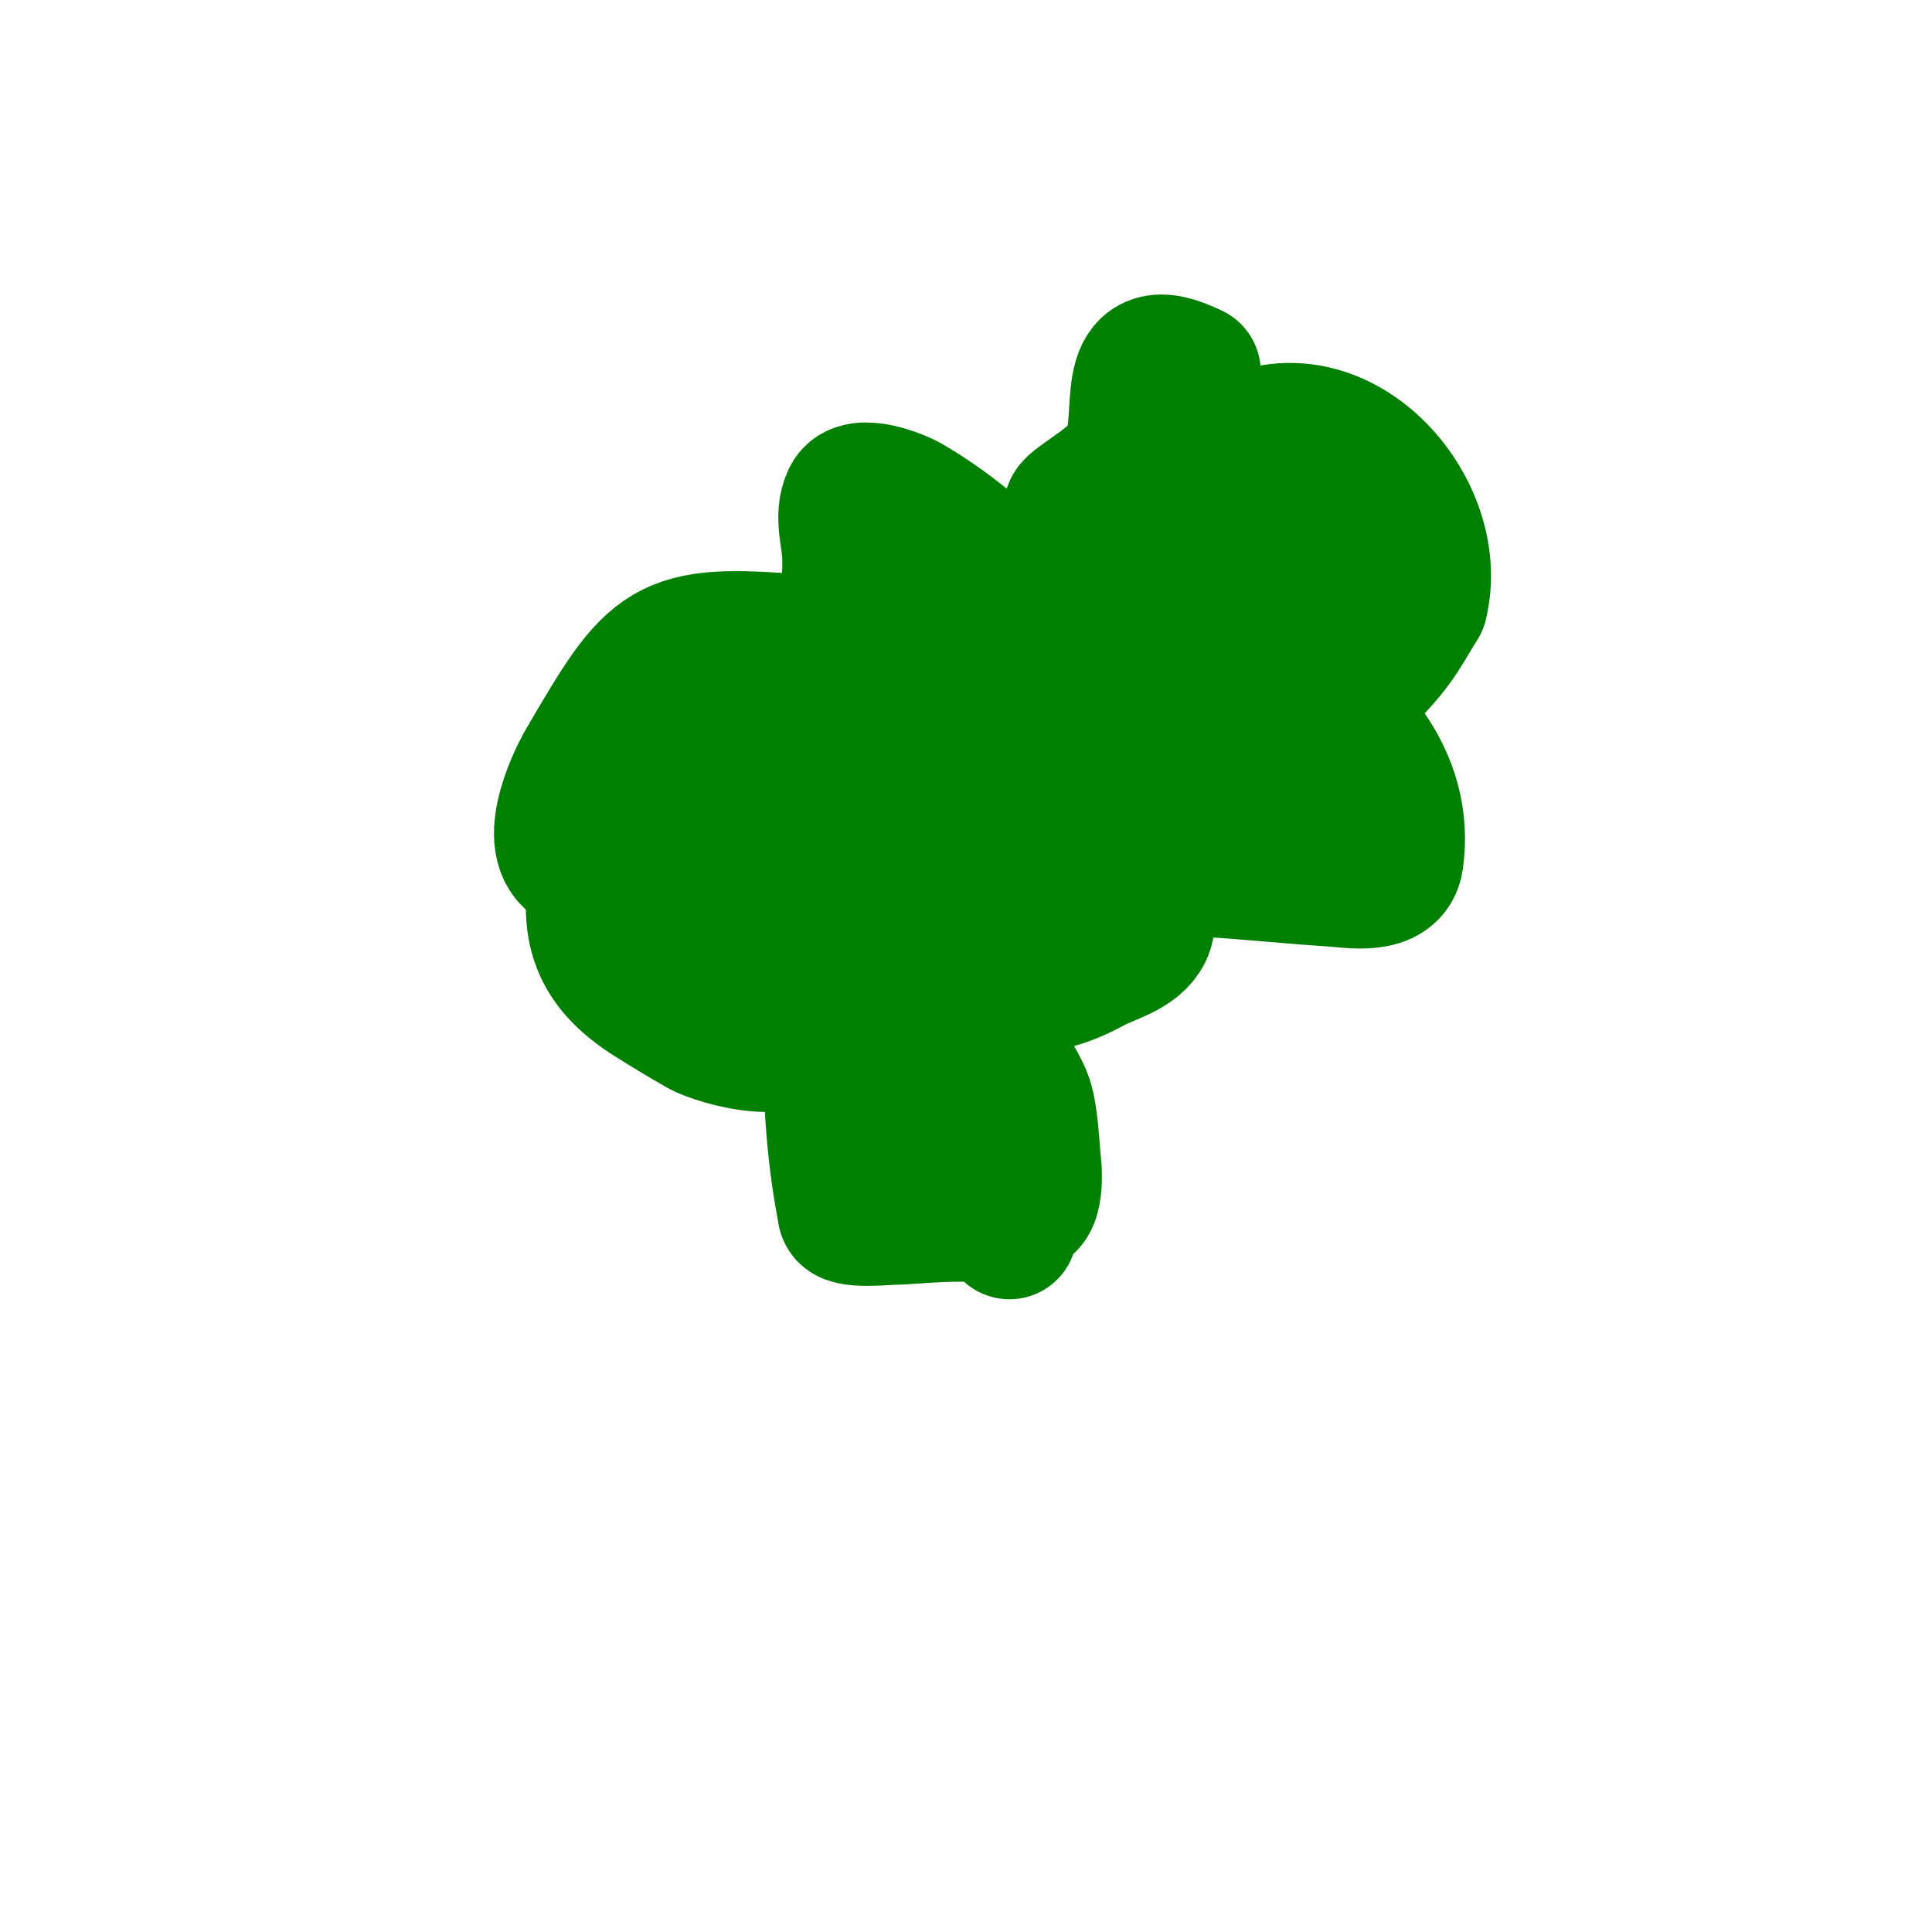
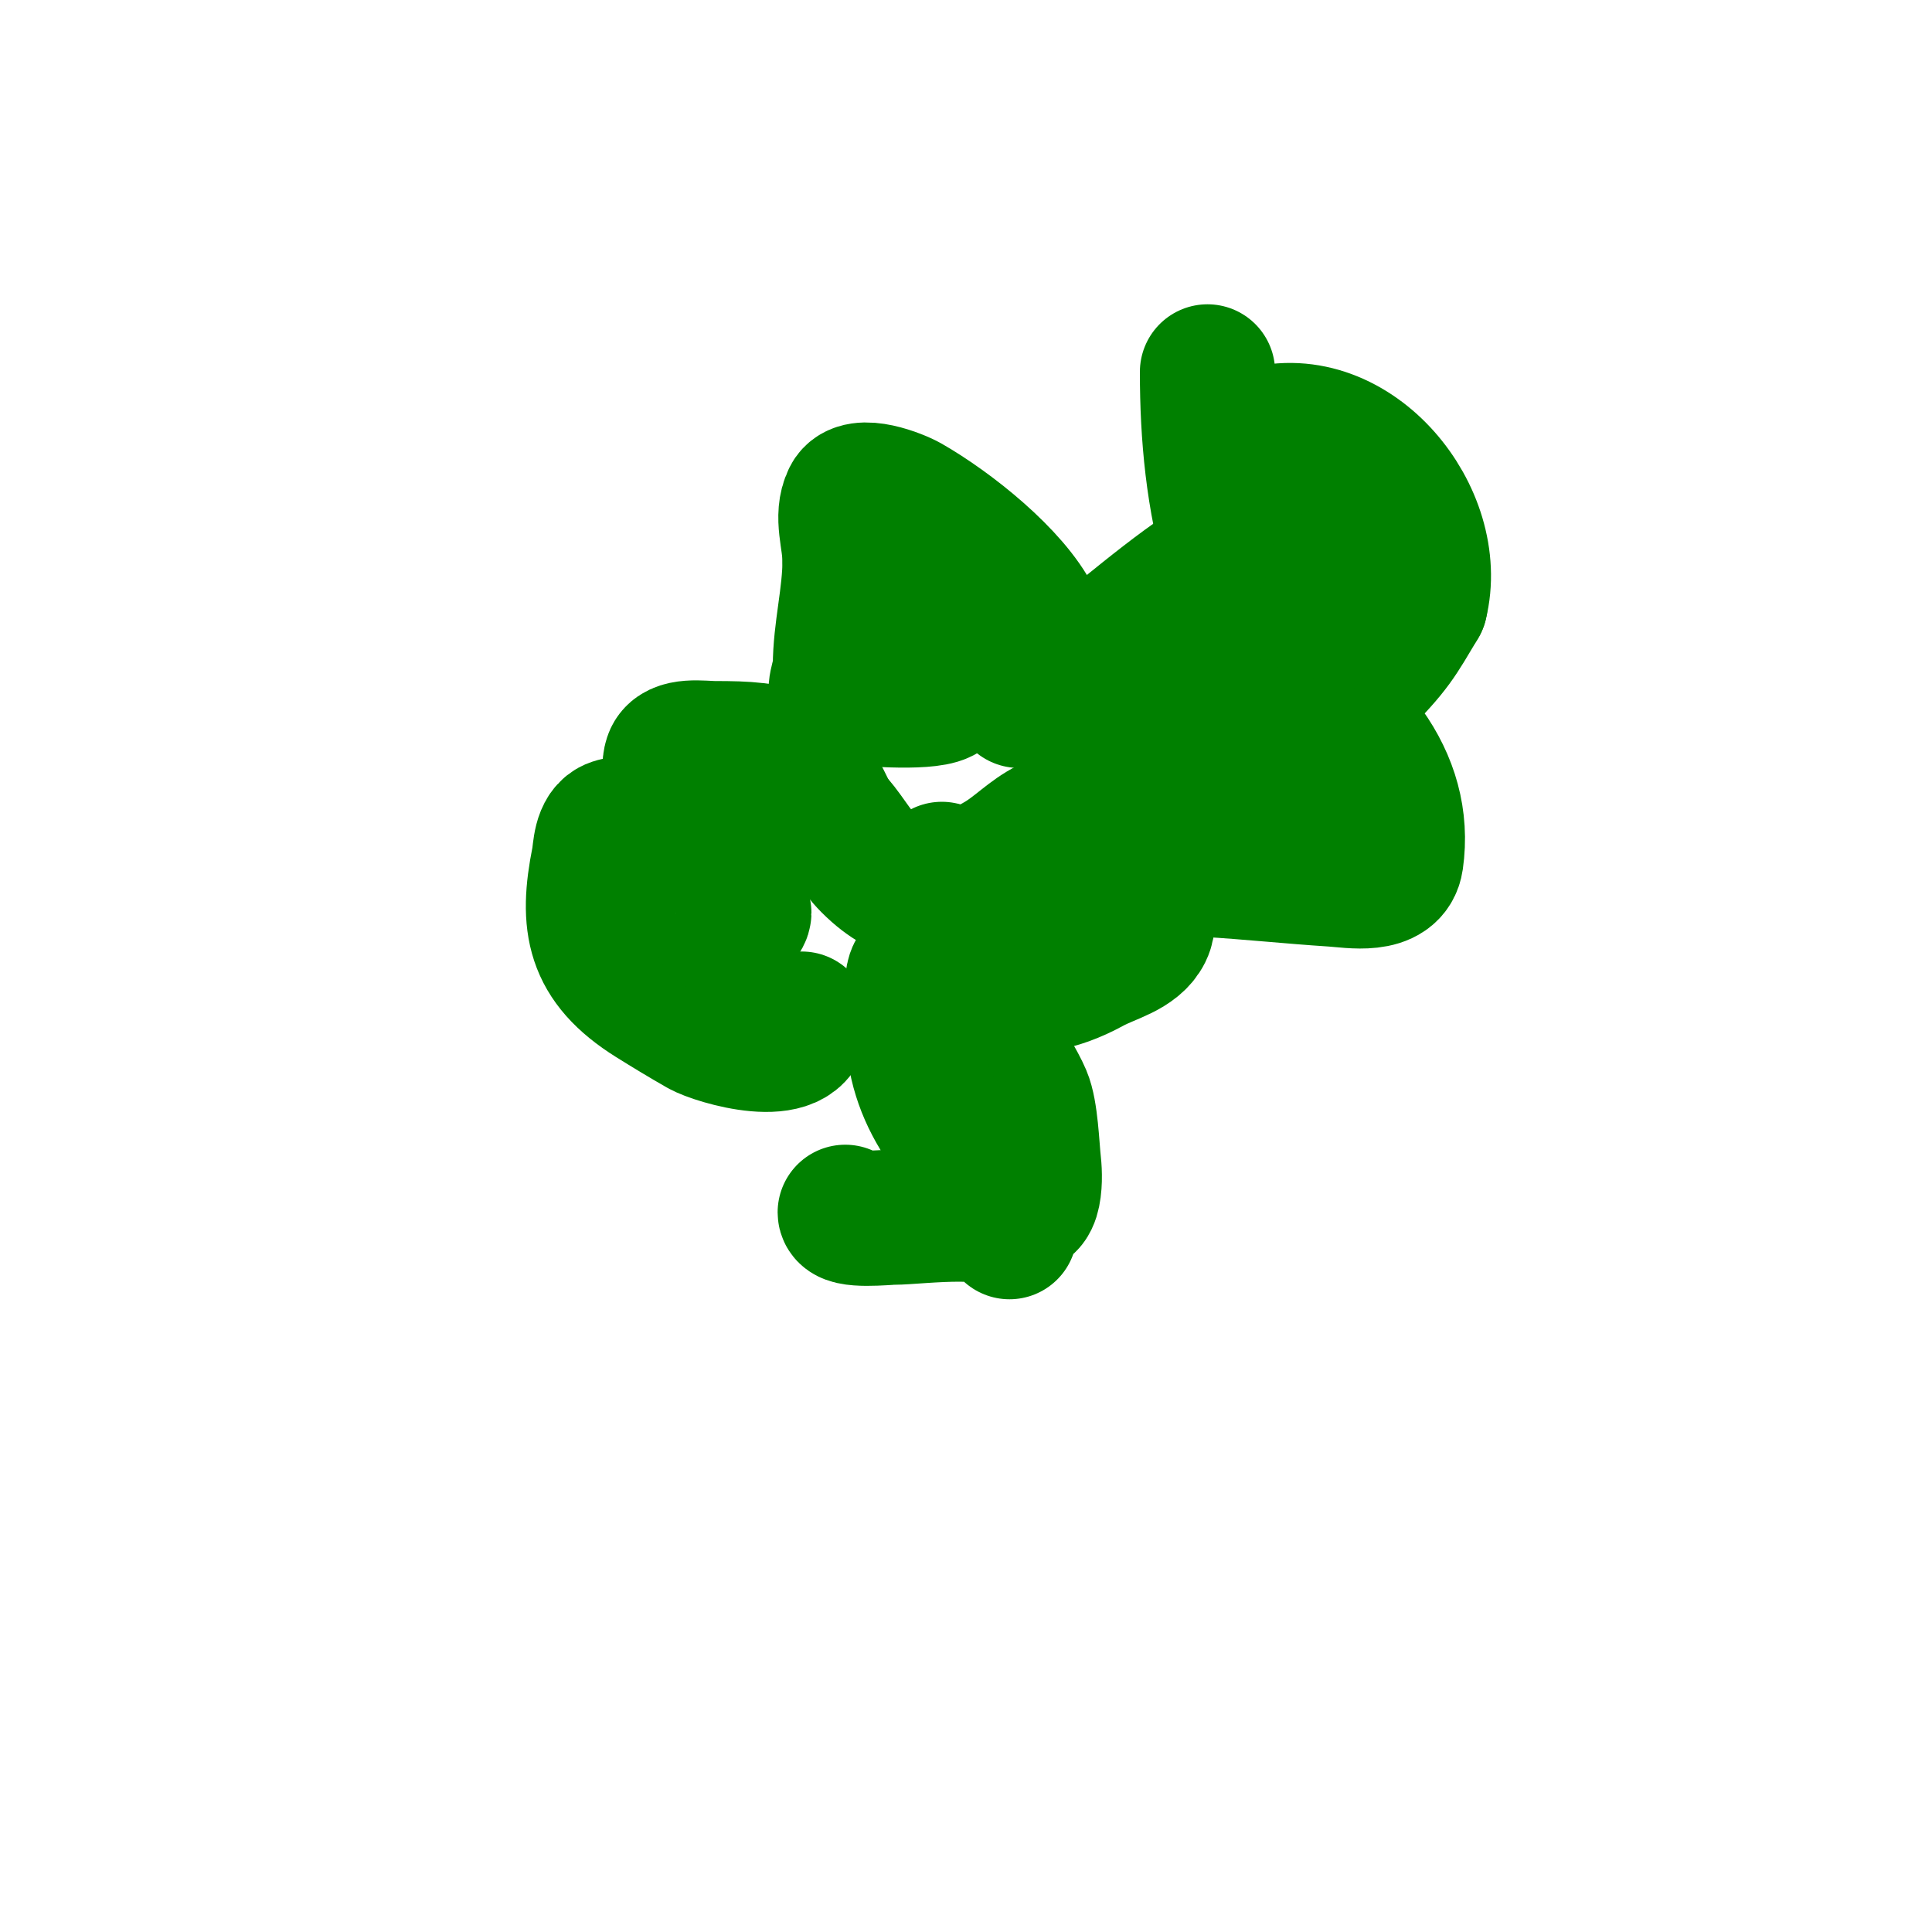
<svg xmlns="http://www.w3.org/2000/svg" viewBox="0 0 400 400" version="1.1">
  <g fill="none" stroke="#008000" stroke-width="28" stroke-linecap="round" stroke-linejoin="round">
    <path d="M209,255c0,-5.7 -18.947,-3 -24,-3c-1.495,0 -10,0.931 -10,-1" />
-     <path d="M175,251c-2.113,-10.563 -3,-22.216 -3,-33c0,-0.404 -0.56,-10.72 0,-11c3.858,-1.929 26.366,0 31,0" />
    <path d="M203,207c0,6.732 6.332,13.774 9,20c1.403,3.275 1.604,10.438 2,14c0.376,3.379 0.351,12.351 -5,7" />
    <path d="M209,248c-10.992,-10.992 -20,-20.203 -20,-36c0,-1.975 -0.79,-11 1,-11" />
    <path d="M190,201c14.719,0 20.801,7.29 36,-1c3.815,-2.081 9.056,-3.113 11,-7c1.58,-3.161 0,-11.173 0,-15" />
    <path d="M237,178c4.976,2.488 6.749,1.632 13,2c8.677,0.51 17.326,1.44 26,2c3.812,0.246 12.165,1.845 13,-4c1.197,-8.382 -1.087,-16.122 -6,-23c-1.444,-2.021 -9.692,-7.616 -8,-11c1.125,-2.249 4.18,-0.18 6,-2c7.871,-7.871 8.58,-9.634 13,-17" />
-     <path d="M294,125c4.51,-18.042 -13.569,-40.552 -33,-35c-8.122,2.321 -6,11.513 -6,18c0,1.428 0.794,7.206 0,8c-0.707,0.707 -2.713,0.958 -3,0c-3.791,-12.638 -5,-25.881 -5,-39" />
-     <path d="M247,77c-15.339,-7.669 -9.755,8.346 -13,17c-1.733,4.622 -10.419,9.103 -12,11c-0.854,1.024 0.289,2.698 0,4c-0.647,2.91 -2.789,5.276 -4,8c-1.136,2.557 -1.427,11 -4,11" />
+     <path d="M294,125c4.51,-18.042 -13.569,-40.552 -33,-35c-8.122,2.321 -6,11.513 -6,18c0,1.428 0.794,7.206 0,8c-3.791,-12.638 -5,-25.881 -5,-39" />
    <path d="M214,128c-4.35,-8.701 -17.123,-18.927 -26,-24c-1.931,-1.103 -10.258,-4.484 -12,-1c-1.938,3.876 0,8.667 0,13" />
    <path d="M176,116c0,7.448 -2,14.641 -2,22c0,2 -1.973,5.671 0,6c4.003,0.667 17.583,1.709 21,0c0.385,-0.193 -3.748,-5.908 -4,-6c-3.875,-1.409 -8.088,-1.696 -12,-3" />
-     <path d="M179,135c-4.384,0 -8.632,-1.62 -13,-2c-28.793,-2.504 -30.477,0.104 -45,25c-2.279,3.906 -8.804,17.878 -1,21c4.861,1.944 16.302,3.132 21,0c0.646,-0.43 0,-5.32 0,-6" />
    <path d="M141,173c-4.56,0 -9.137,-3.621 -14,-2c-2.744,0.915 -2.64,5.199 -3,7c-2.626,13.13 -1.342,21.286 11,29c3.296,2.06 6.625,4.071 10,6c3.139,1.794 21,7.2 21,-2" />
-     <path d="M166,211c0,-13.244 1.319,-26.59 -4,-39c-3.027,-7.064 -3.424,-13.848 -7,-21c-0.33,-0.661 -2.787,-4.213 -2,-5c0.716,-0.716 1,12.365 1,14c0,9.667 0,19.333 0,29" />
    <path d="M154,189c0,1.363 -4.359,4.922 -5,3c-2.119,-6.356 0.29,-13.703 -2,-20c-0.859,-2.361 -9.893,-9.322 -8,-15c0.976,-2.929 6.381,-2 9,-2c13.076,0 18.386,0.901 24,14" />
    <path d="M172,169c3.054,3.054 4.946,6.946 8,10c4.094,4.094 6.744,4.872 11,7c3.399,1.7 4.527,6.114 7,9c3.272,3.817 12.472,2.944 9,-4c-2.908,-5.816 -9.348,-5.696 -12,-11" />
-     <path d="M195,180c-1.97,-3.283 -1.466,-7.546 -3,-10c-1.52,-2.432 -3.835,-4.38 -5,-7c-1.149,-2.585 3.575,-4.545 6,-6c5.211,-3.127 12.123,-8.327 18,-12" />
    <path d="M211,145c1.944,-1.944 5.58,-0.697 8,-2c2.49,-1.341 3.767,-4.264 6,-6c10.26,-7.98 21.812,-18.406 33,-24c8.36,-4.18 18,-3.1 18,6" />
    <path d="M276,119c0,16.561 -26.969,31.835 -37,39c-2.934,2.096 -5.841,4.262 -9,6c-0.248,0.136 -9.683,5.341 -13,7c-3.734,1.867 -6.413,4.848 -10,7c-3.454,2.072 -7.241,3.554 -11,5c-0.696,0.268 -2.527,0.473 -2,1c2.711,2.711 16.344,-1.241 19,-2" />
    <path d="M213,182c14.049,-7.663 21.045,-20.018 36,-26c3.841,-1.537 8.07,-7.465 13,-5c6.25,3.125 5.768,6.768 10,11" />
    <path d="M272,162c0,4.423 -1.821,-6.115 -3,-7c-4.732,-3.549 -14.901,-4.4 -20,-5c-9.402,-1.106 -14.62,-5.762 -23,-11c-4.799,-2.999 -12.045,-1.348 -17,-3c-0.632,-0.211 0.37,-1.445 0,-2c-2.239,-3.359 -9.284,-7.284 -12,-10" />
    <path d="M197,124c-4.093,-2.729 -5.62,-6.207 -11,-8c-1.703,-0.568 -6.795,-2 -5,-2" />
  </g>
</svg>